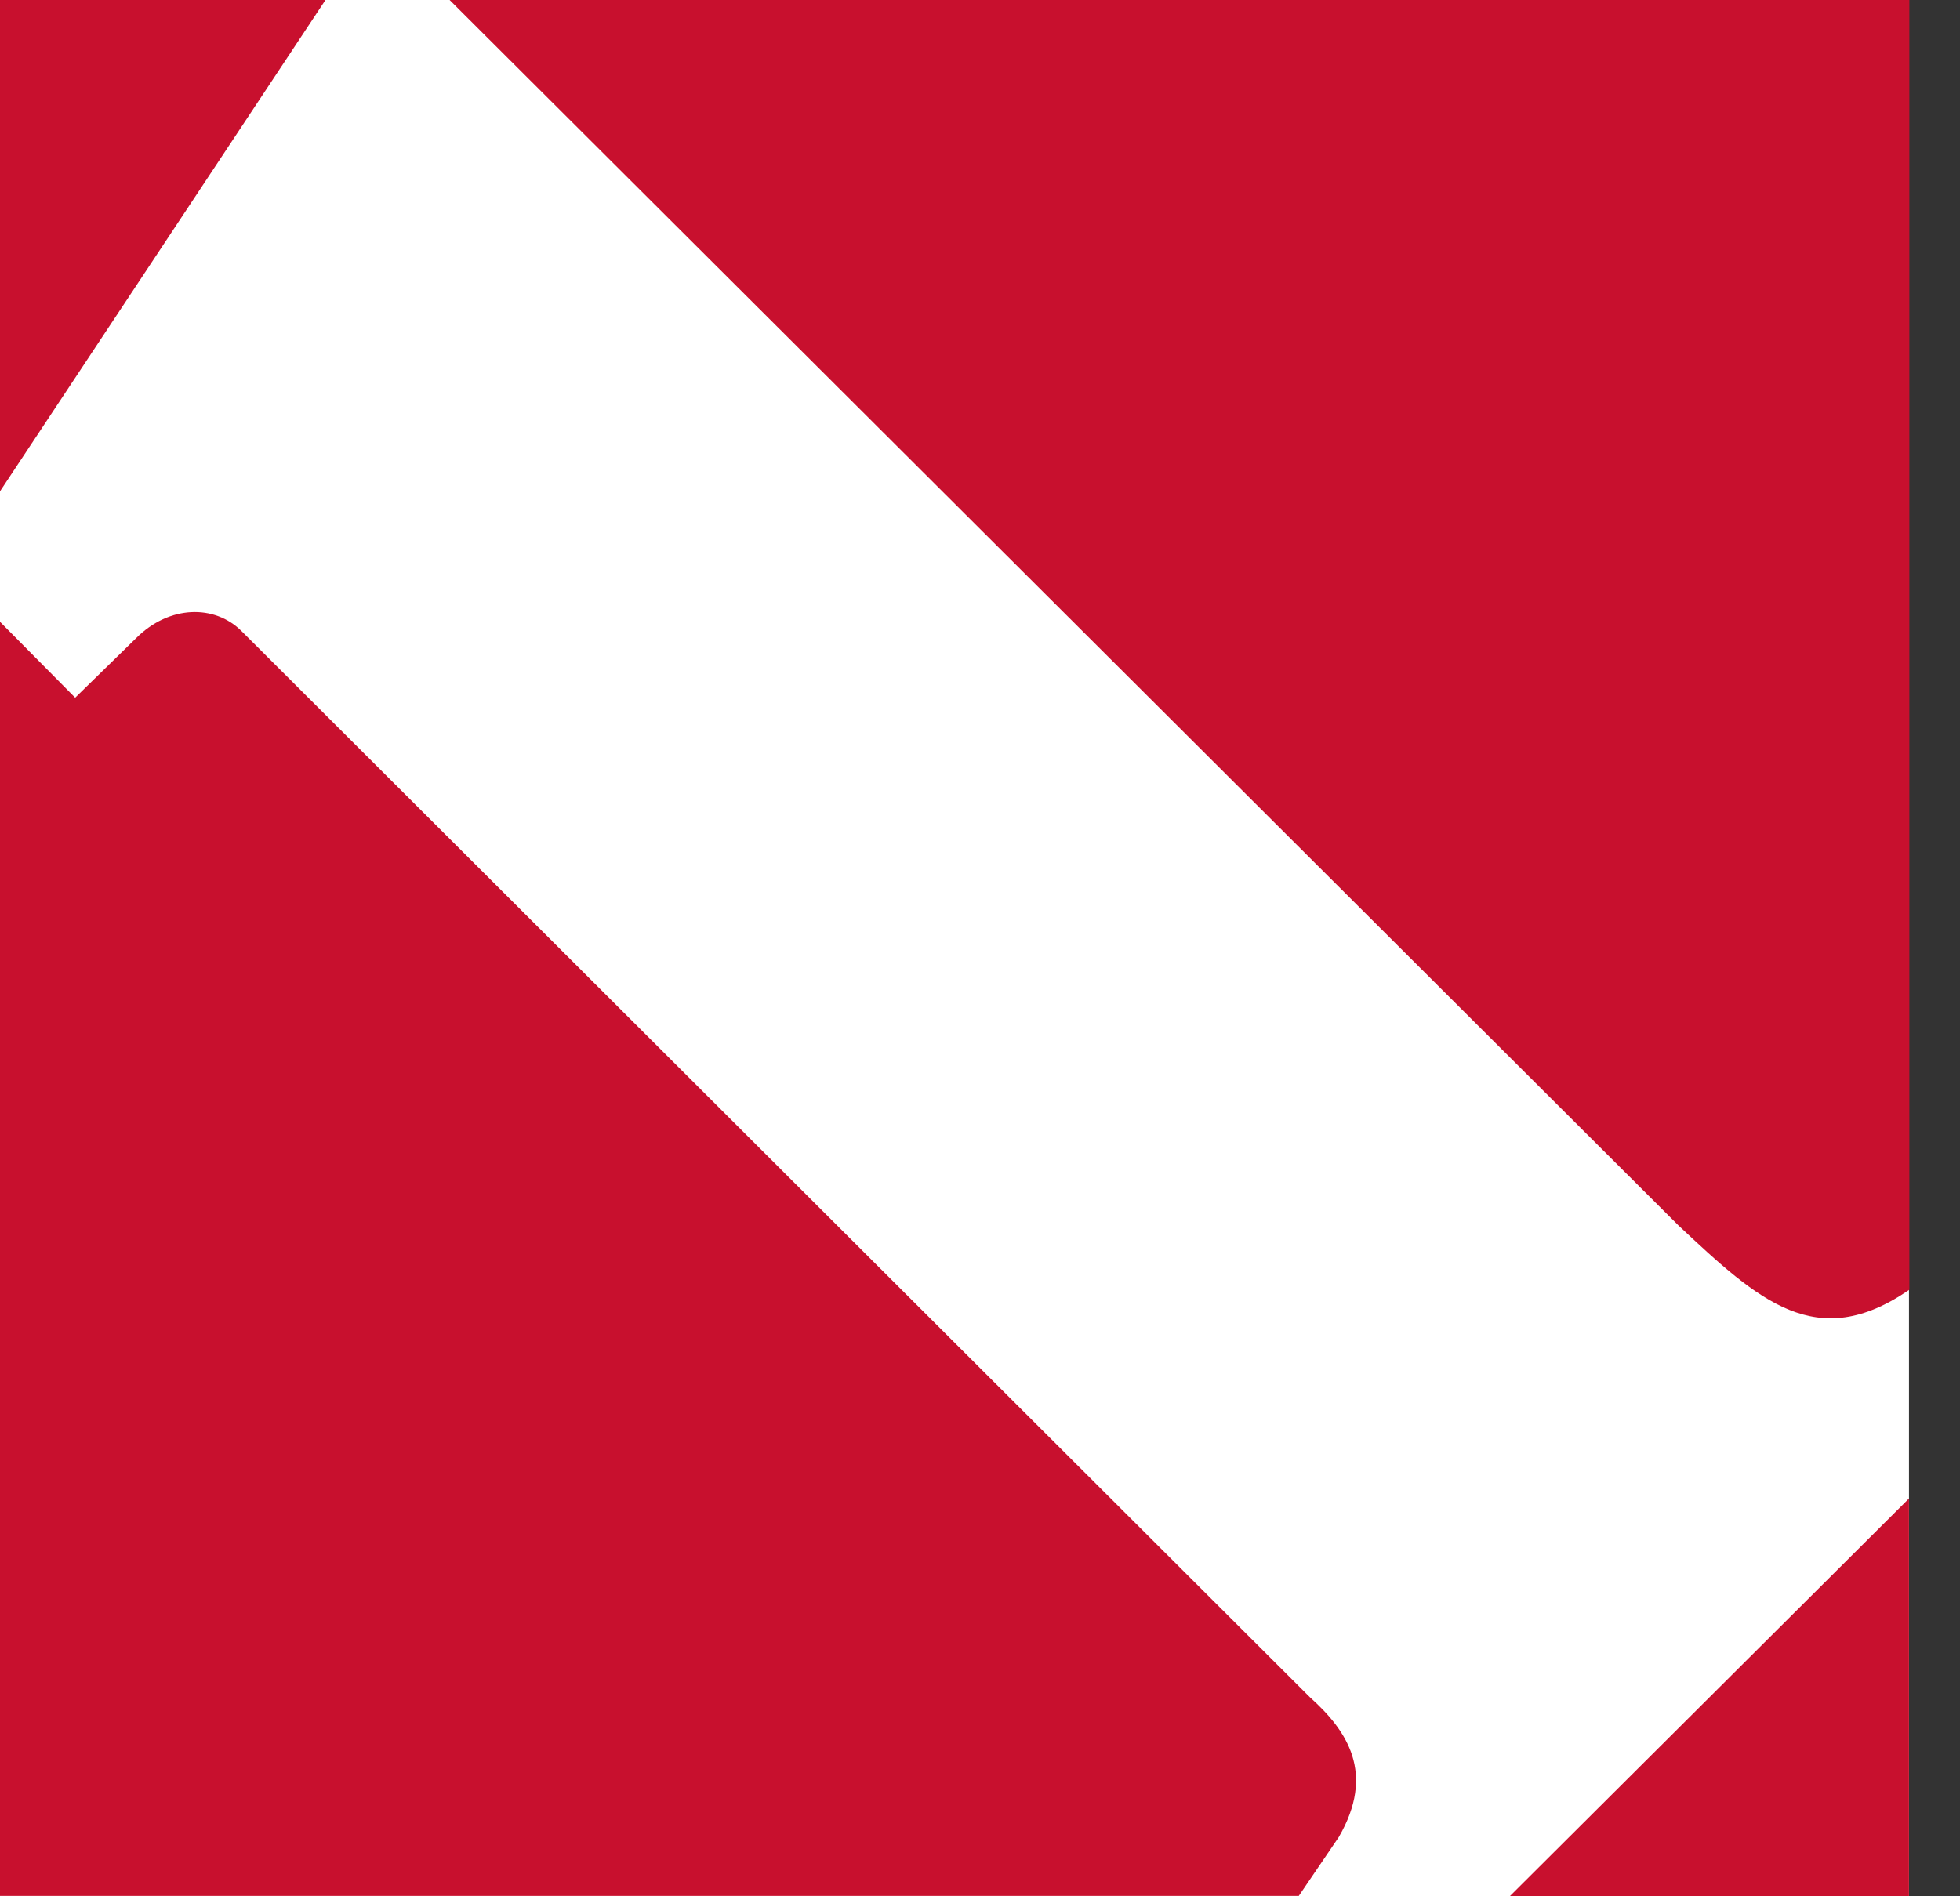
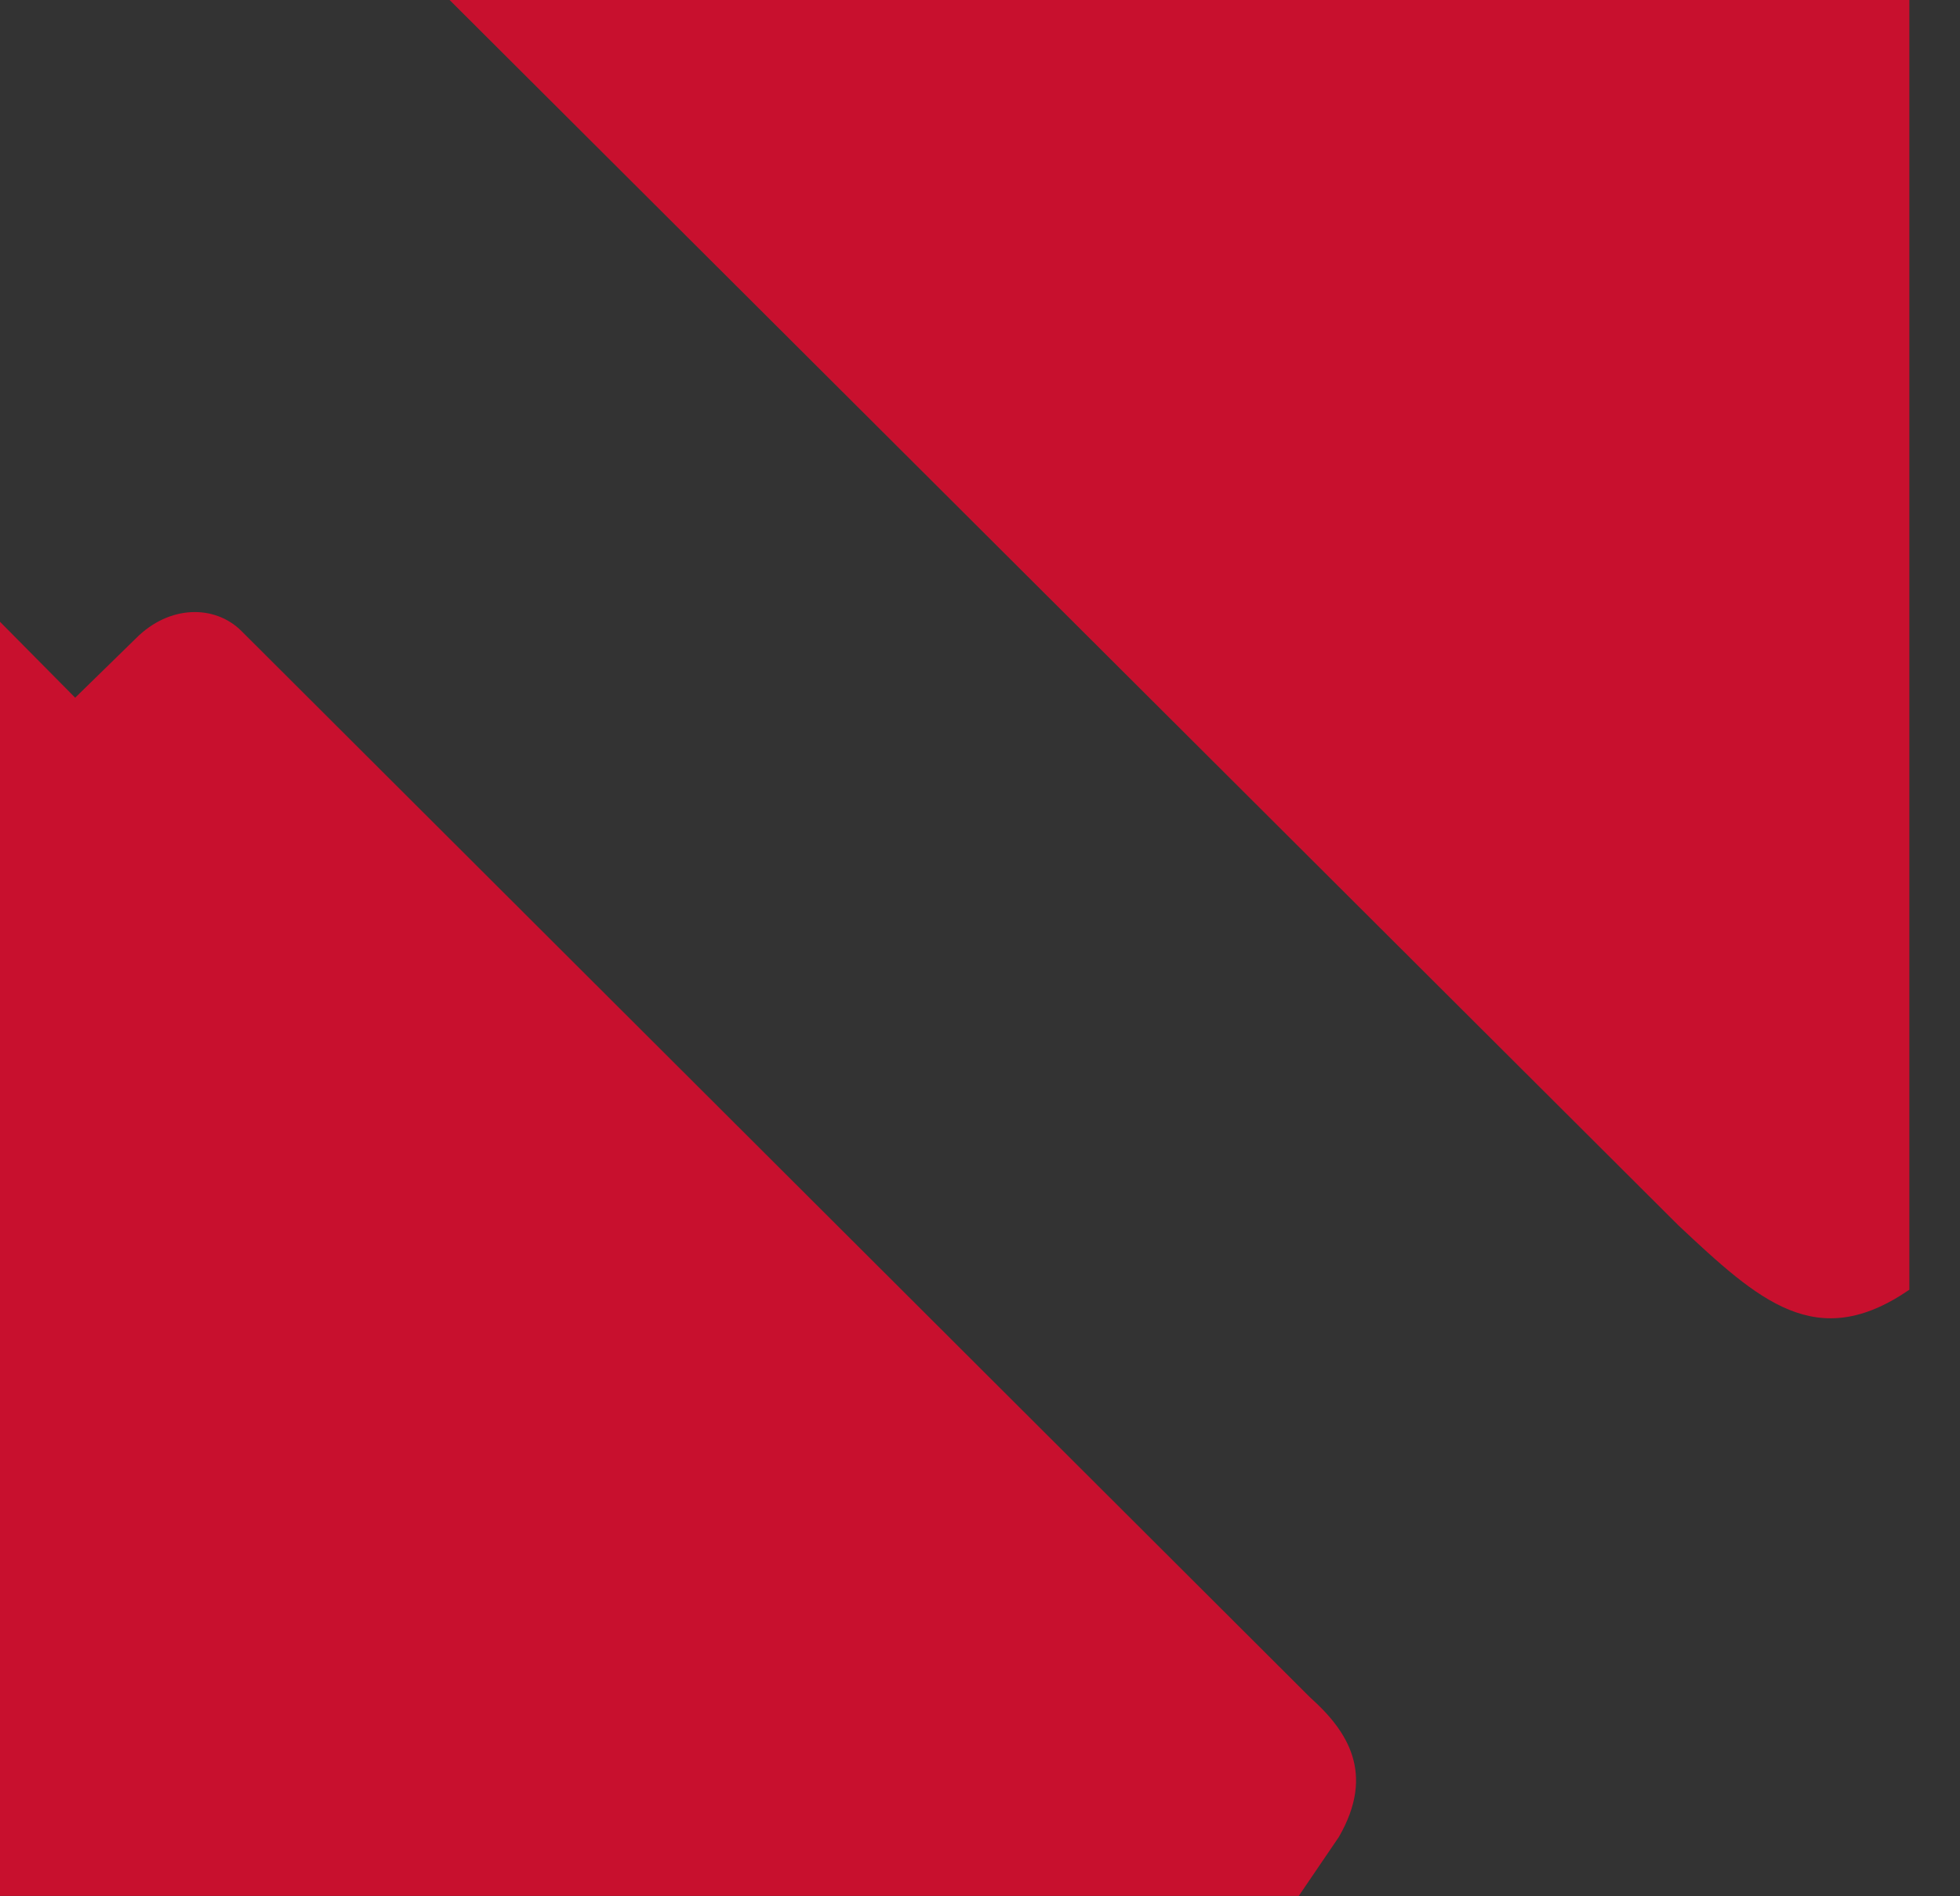
<svg xmlns="http://www.w3.org/2000/svg" width="31" height="30" viewBox="0 0 31 30" fill="none">
  <rect x="0" y="0" width="31" height="30" fill="#333333" stroke="none" />
-   <path d="M30.193 0H0V30H30.193V0Z" fill="white" />
  <path d="M20.721 26.854L3.819 9.983C3.398 9.563 2.675 9.568 2.148 10.101L1.189 11.038L0 9.837V29.994H20.542L21.175 29.063C21.759 28.054 21.31 27.381 20.721 26.854Z" fill="#C8102E" />
-   <path d="M0 0V7.773L5.148 0H0Z" fill="#C8102E" />
  <path d="M7.111 0L26.543 19.383C27.821 20.583 28.73 21.413 30.199 20.404V0H7.111Z" fill="#C8102E" />
-   <path d="M30.193 30V23.707L23.878 30H30.193Z" fill="#C8102E" />
</svg>